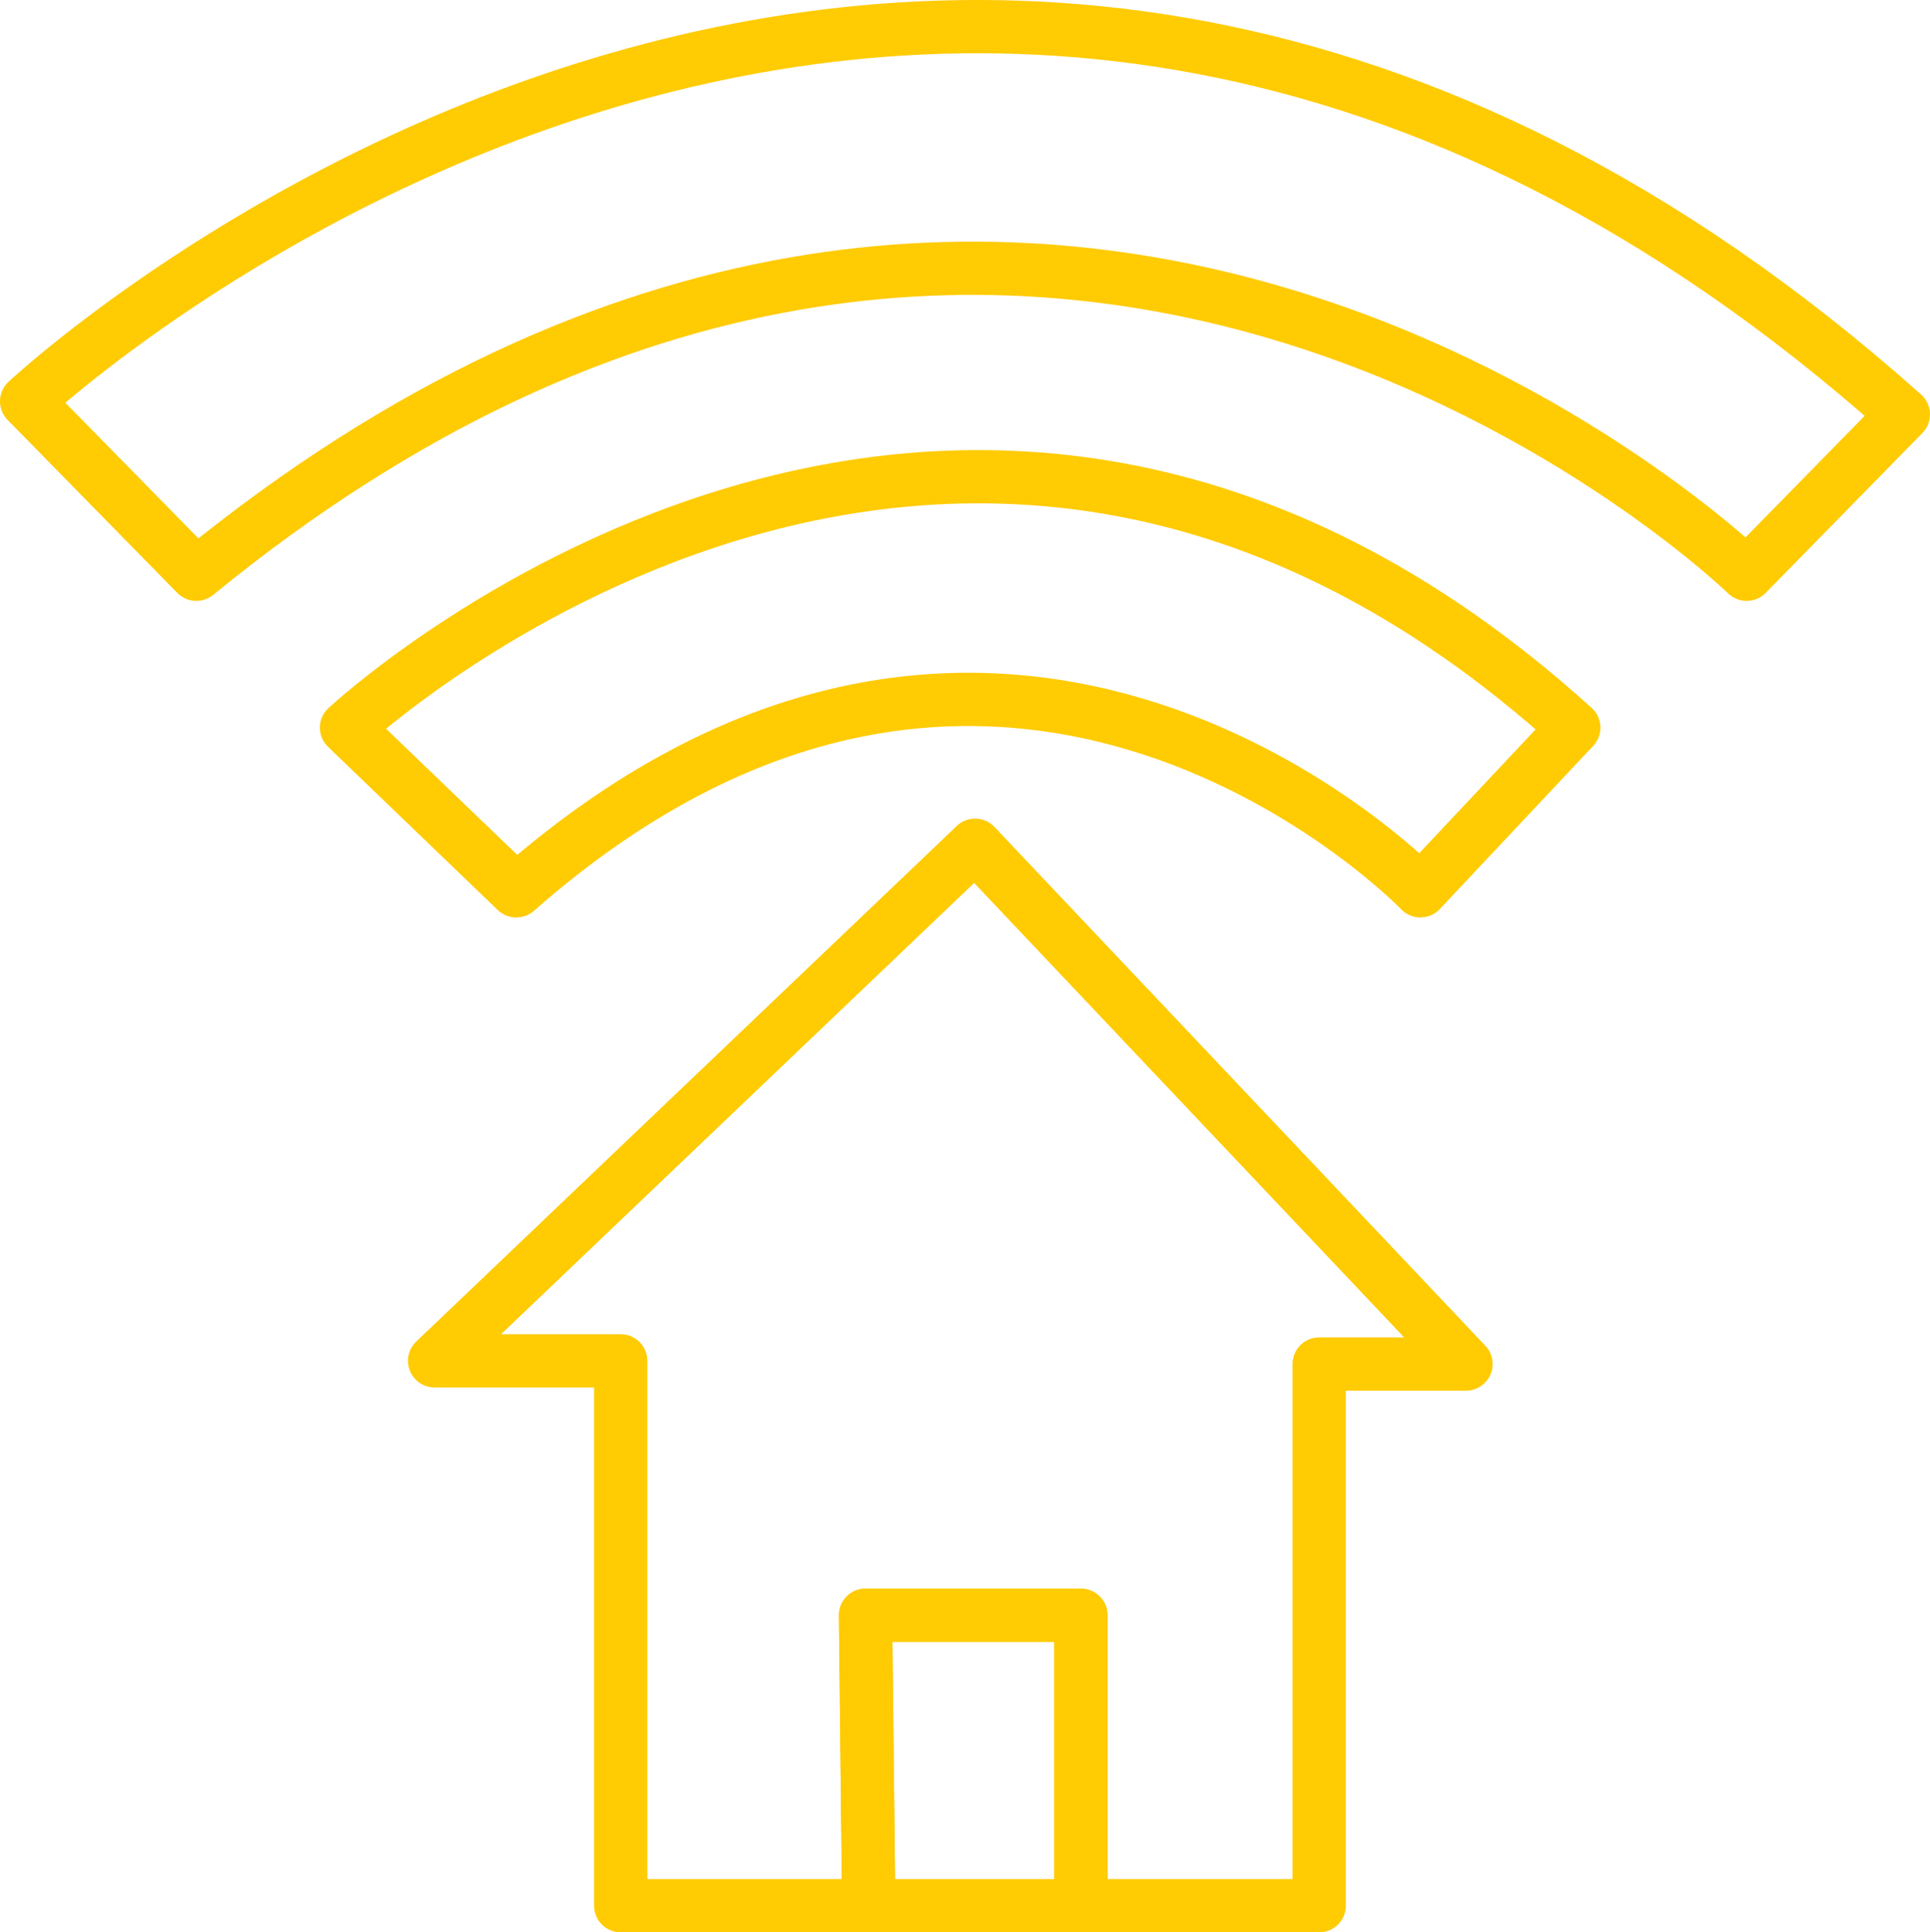
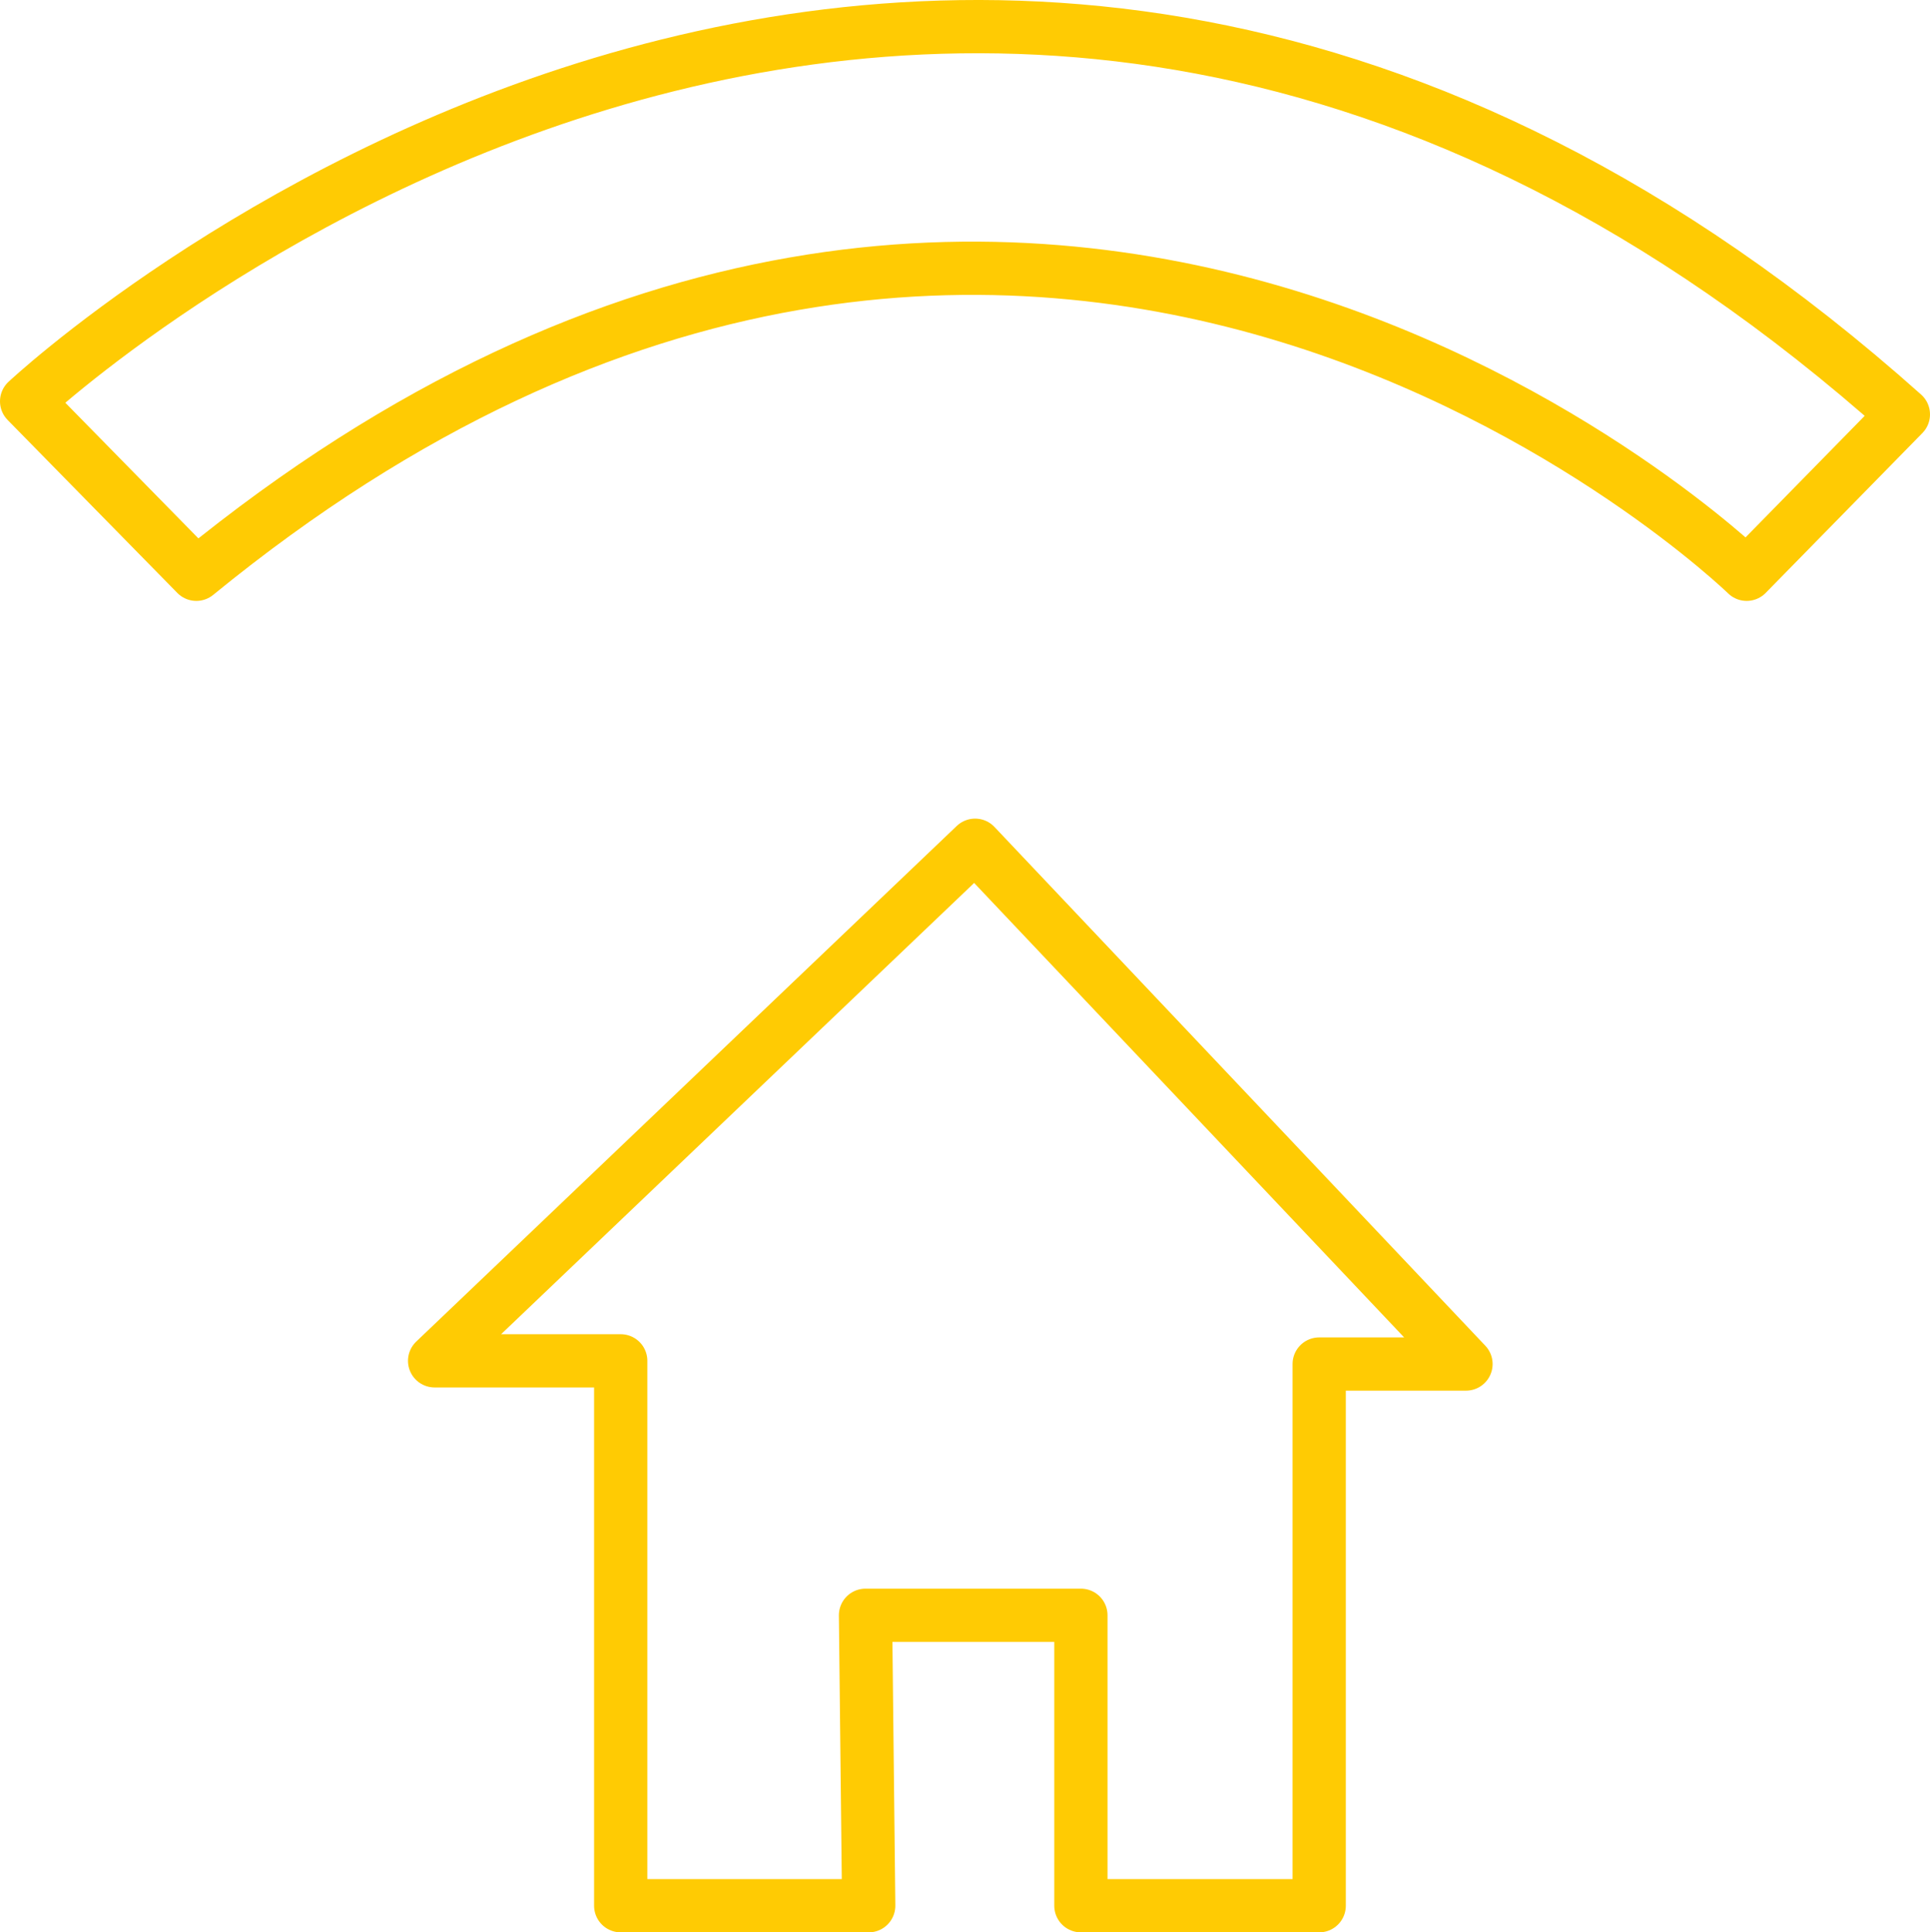
<svg xmlns="http://www.w3.org/2000/svg" id="Vrstva_1" data-name="Vrstva 1" viewBox="0 0 181.18 181.43">
  <defs>
    <style>
      .cls-1 {
        fill: none;
        stroke: #ffcb03;
        stroke-linecap: round;
        stroke-linejoin: round;
        stroke-width: 5px;
      }
    </style>
  </defs>
-   <polygon class="cls-1" points="101.47 151.66 101.47 178.93 81.55 178.93 81.25 151.66 101.47 151.66" />
  <polygon class="cls-1" points="137.62 128.07 123.84 128.07 123.84 178.93 101.47 178.93 101.47 151.66 81.25 151.66 81.55 178.93 58.27 178.93 58.27 127.77 40.8 127.77 91.54 79.36 137.62 128.07" />
-   <path class="cls-1" d="M48.46,83.64l-15.93-15.32s56.68-53.01,115.21,0l-14.4,15.32s-38.91-40.44-84.87,0Z" />
  <path class="cls-1" d="M18.43,53.92L2.5,37.68s85.18-79.97,176.18,1.23l-14.71,15.01S97.48-10.73,18.43,53.92Z" />
</svg>